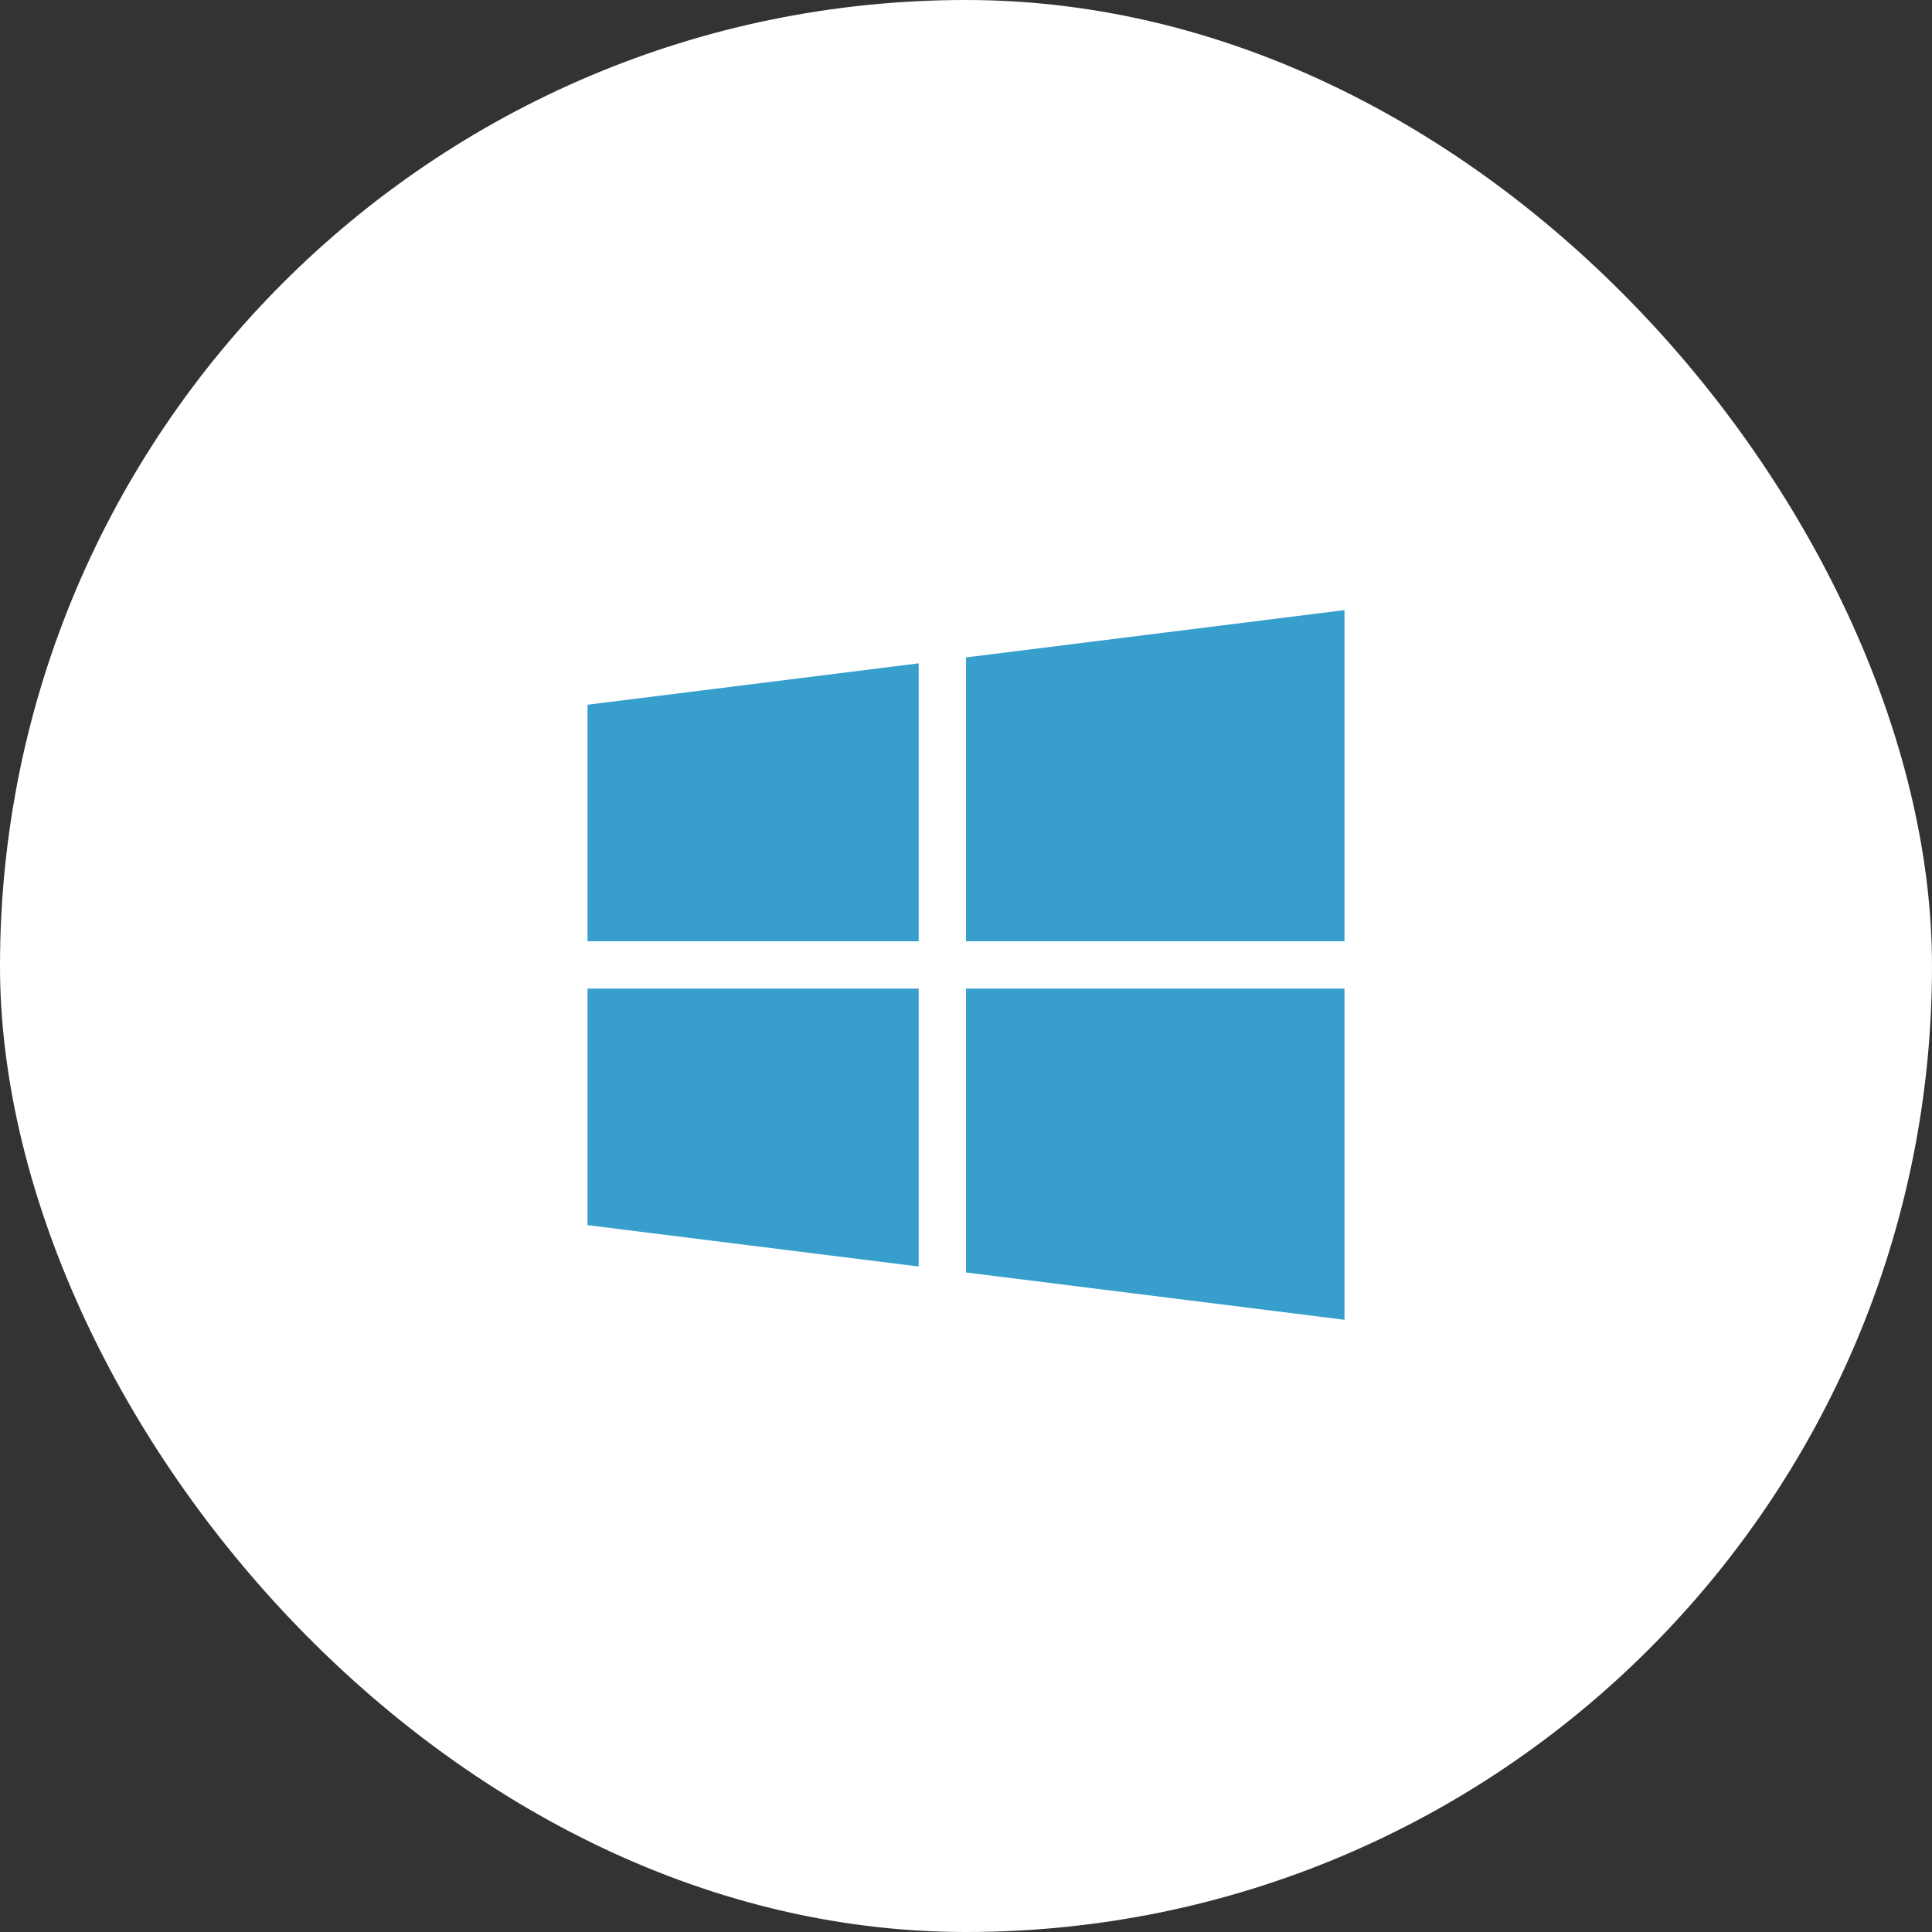
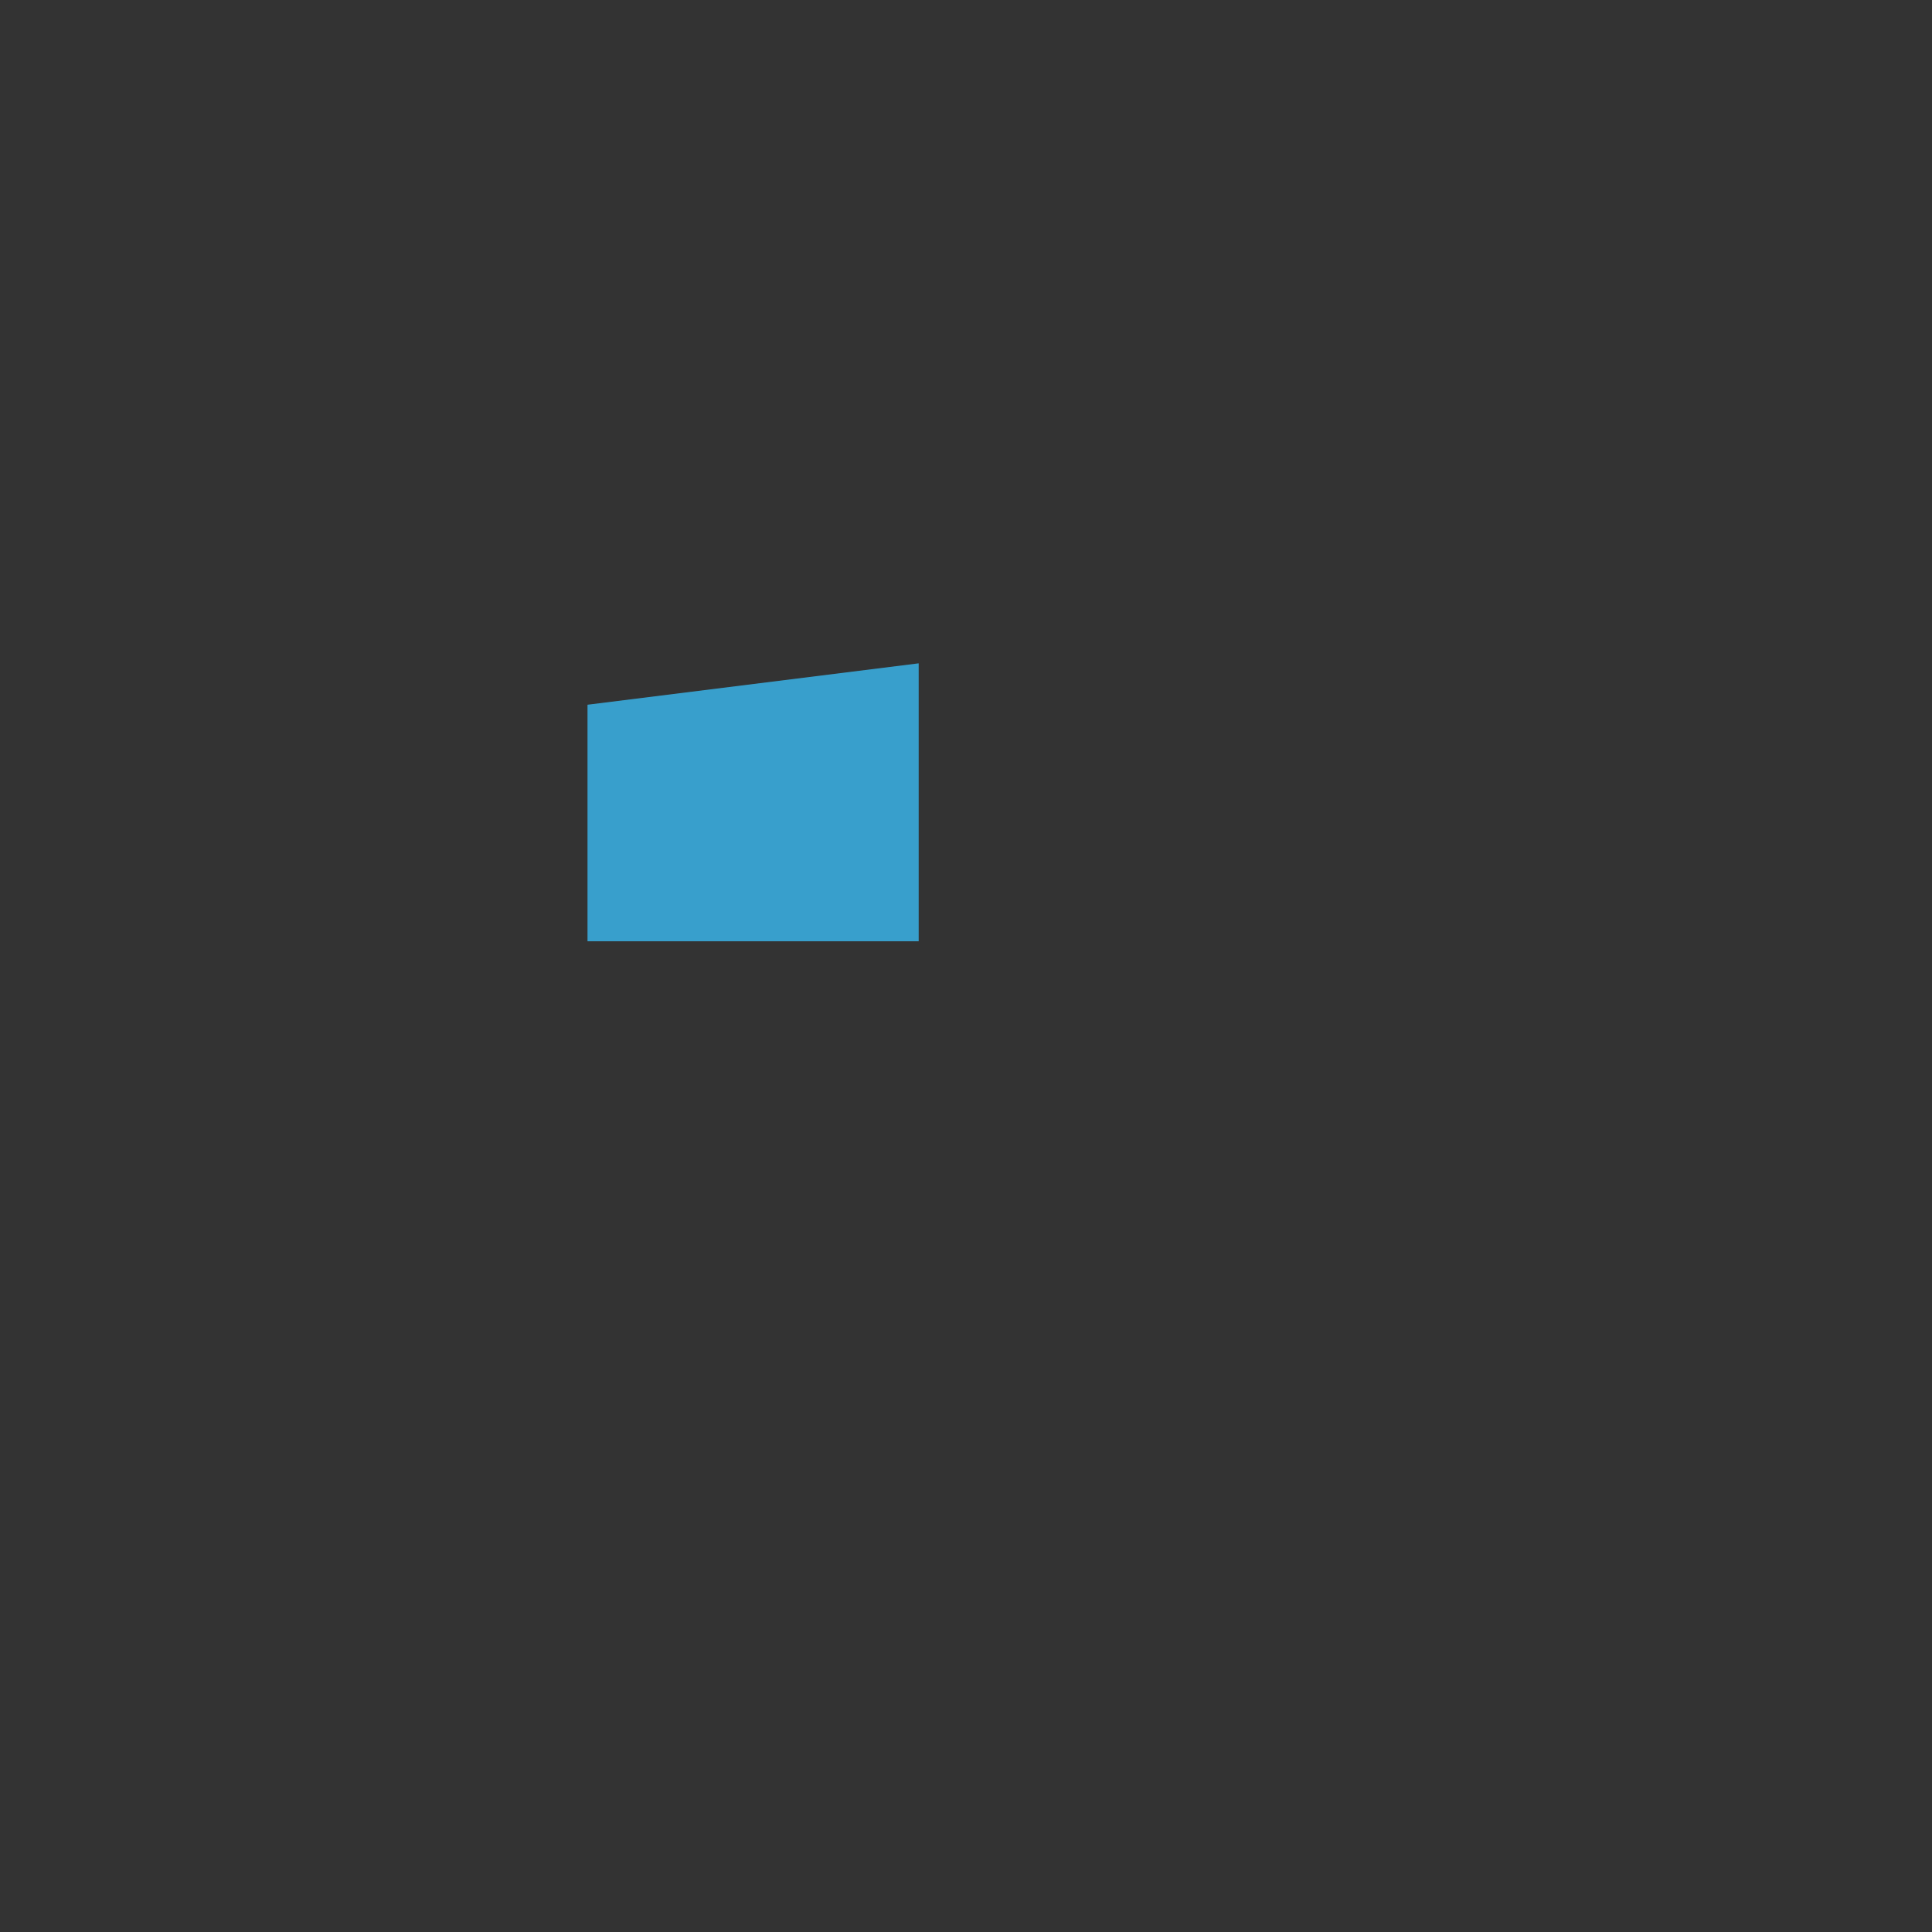
<svg xmlns="http://www.w3.org/2000/svg" width="171" height="171" viewBox="0 0 171 171">
  <rect x="0" y="0" width="171" height="171" fill="#333333" stroke="none" />
  <g id="window" transform="translate(-5816 -85)">
-     <rect id="Rectangle_122" data-name="Rectangle 122" width="171" height="171" rx="85.5" transform="translate(5816 85)" fill="#fff" />
    <g id="windows" transform="translate(5868 123)">
      <g id="Group_13" data-name="Group 13" transform="translate(0 20.711)">
        <g id="Group_12" data-name="Group 12">
          <path id="Path_7" data-name="Path 7" d="M0,55.664V76.6H29.312V52Z" transform="translate(0 -52)" fill="#389fcc" />
        </g>
      </g>
      <g id="Group_15" data-name="Group 15" transform="translate(33.5 16)">
        <g id="Group_14" data-name="Group 14" transform="translate(0 0)">
-           <path id="Path_8" data-name="Path 8" d="M256,20.187V45.312h33.5V16Z" transform="translate(-256 -16)" fill="#389fcc" />
-         </g>
+           </g>
      </g>
      <g id="Group_17" data-name="Group 17" transform="translate(33.5 49.5)">
        <g id="Group_16" data-name="Group 16">
-           <path id="Path_9" data-name="Path 9" d="M256,272v25.125l33.5,4.188V272Z" transform="translate(-256 -272)" fill="#389fcc" />
-         </g>
+           </g>
      </g>
      <g id="Group_19" data-name="Group 19" transform="translate(0 49.5)">
        <g id="Group_18" data-name="Group 18">
-           <path id="Path_10" data-name="Path 10" d="M0,272v20.937L29.312,296.6V272Z" transform="translate(0 -272)" fill="#389fcc" />
-         </g>
+           </g>
      </g>
    </g>
  </g>
</svg>